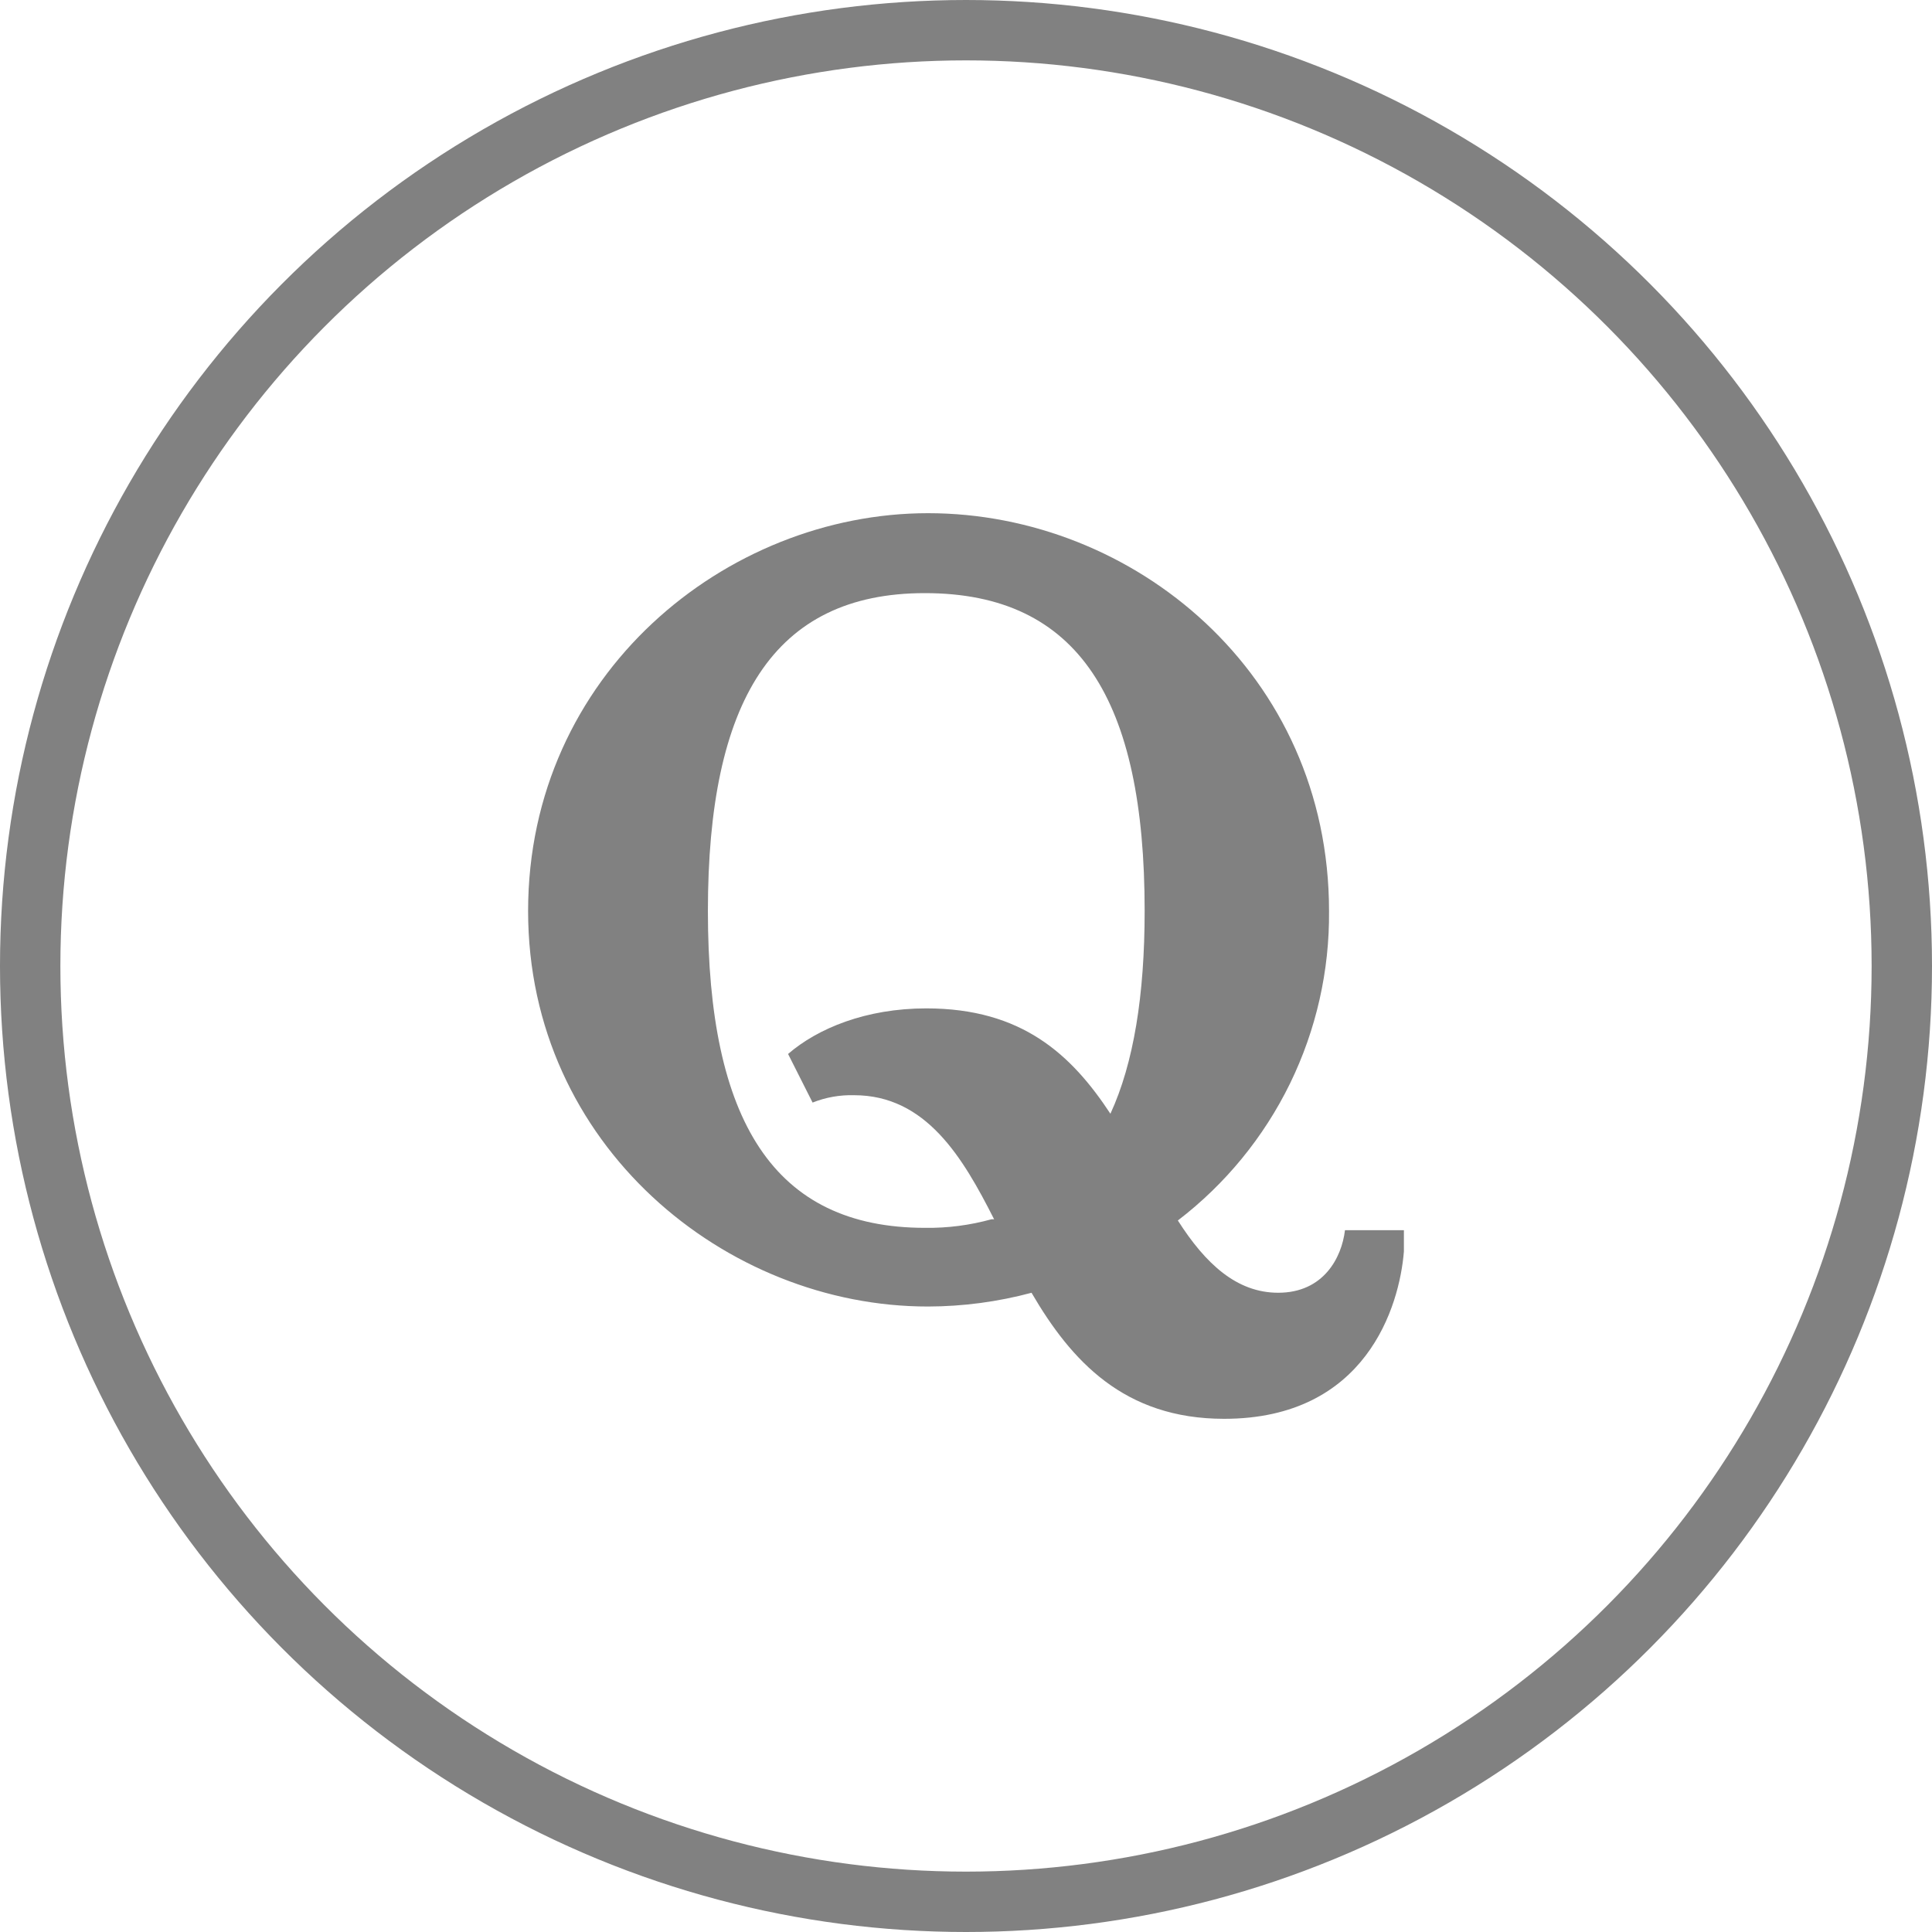
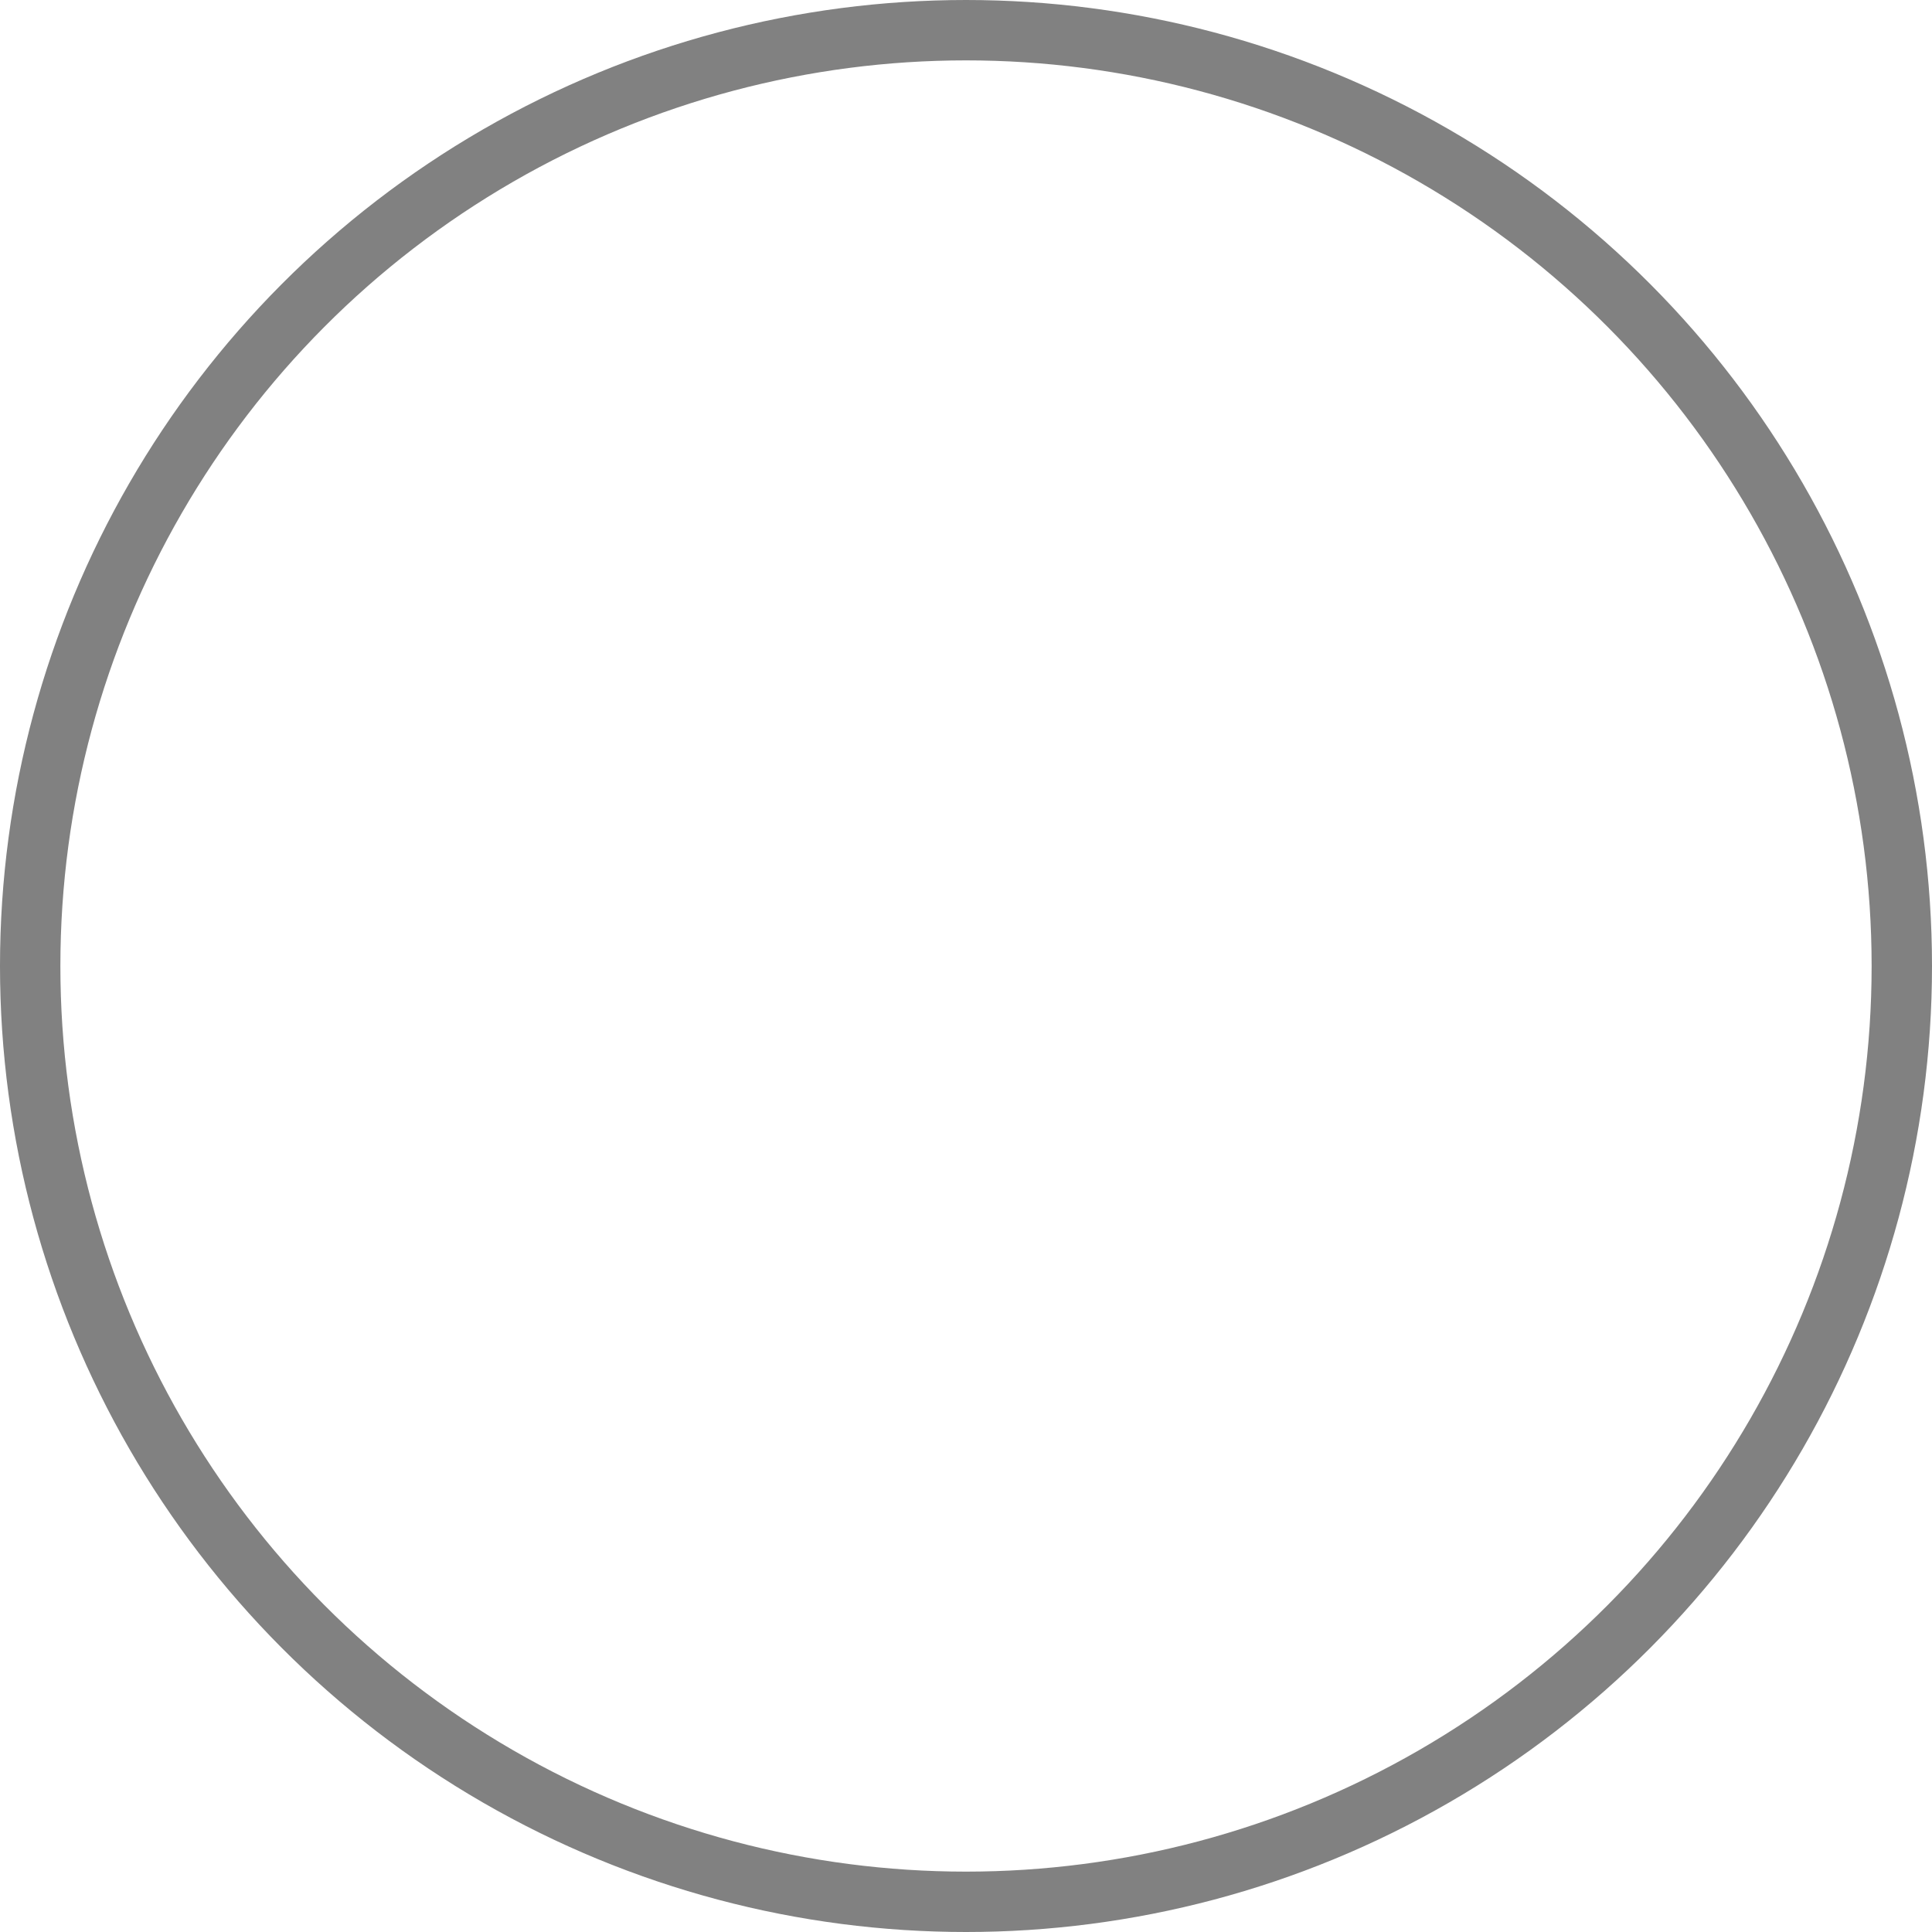
<svg xmlns="http://www.w3.org/2000/svg" width="32" height="32" viewBox="0 0 32 32" fill="none">
  <circle cx="16" cy="16" r="15.5" stroke="#818181" />
-   <path d="M17.087 21.412C16.527 21.562 15.95 21.639 15.371 21.64C12.025 21.643 8.747 18.971 8.747 15.09C8.747 11.169 12.025 8.5 15.371 8.5C18.772 8.5 22.013 11.153 22.013 15.09C22.022 16.08 21.8 17.058 21.366 17.948C20.931 18.837 20.295 19.613 19.509 20.215C19.967 20.934 20.485 21.412 21.171 21.412C21.922 21.412 22.223 20.831 22.277 20.376H23.253V20.727C23.181 21.634 22.628 23.5 20.275 23.5C18.619 23.5 17.743 22.54 17.087 21.415V21.412ZM16.464 20.192C15.947 19.17 15.337 18.14 14.145 18.14C13.91 18.134 13.677 18.175 13.459 18.262L13.053 17.457C13.542 17.034 14.342 16.702 15.342 16.702C16.928 16.702 17.747 17.468 18.392 18.447C18.777 17.612 18.959 16.485 18.959 15.085C18.959 11.595 17.869 9.824 15.318 9.824C12.807 9.824 11.725 11.618 11.725 15.09C11.725 18.561 12.812 20.337 15.323 20.337C15.694 20.342 16.064 20.294 16.422 20.195H16.469L16.464 20.192Z" fill="#818181" />
</svg>